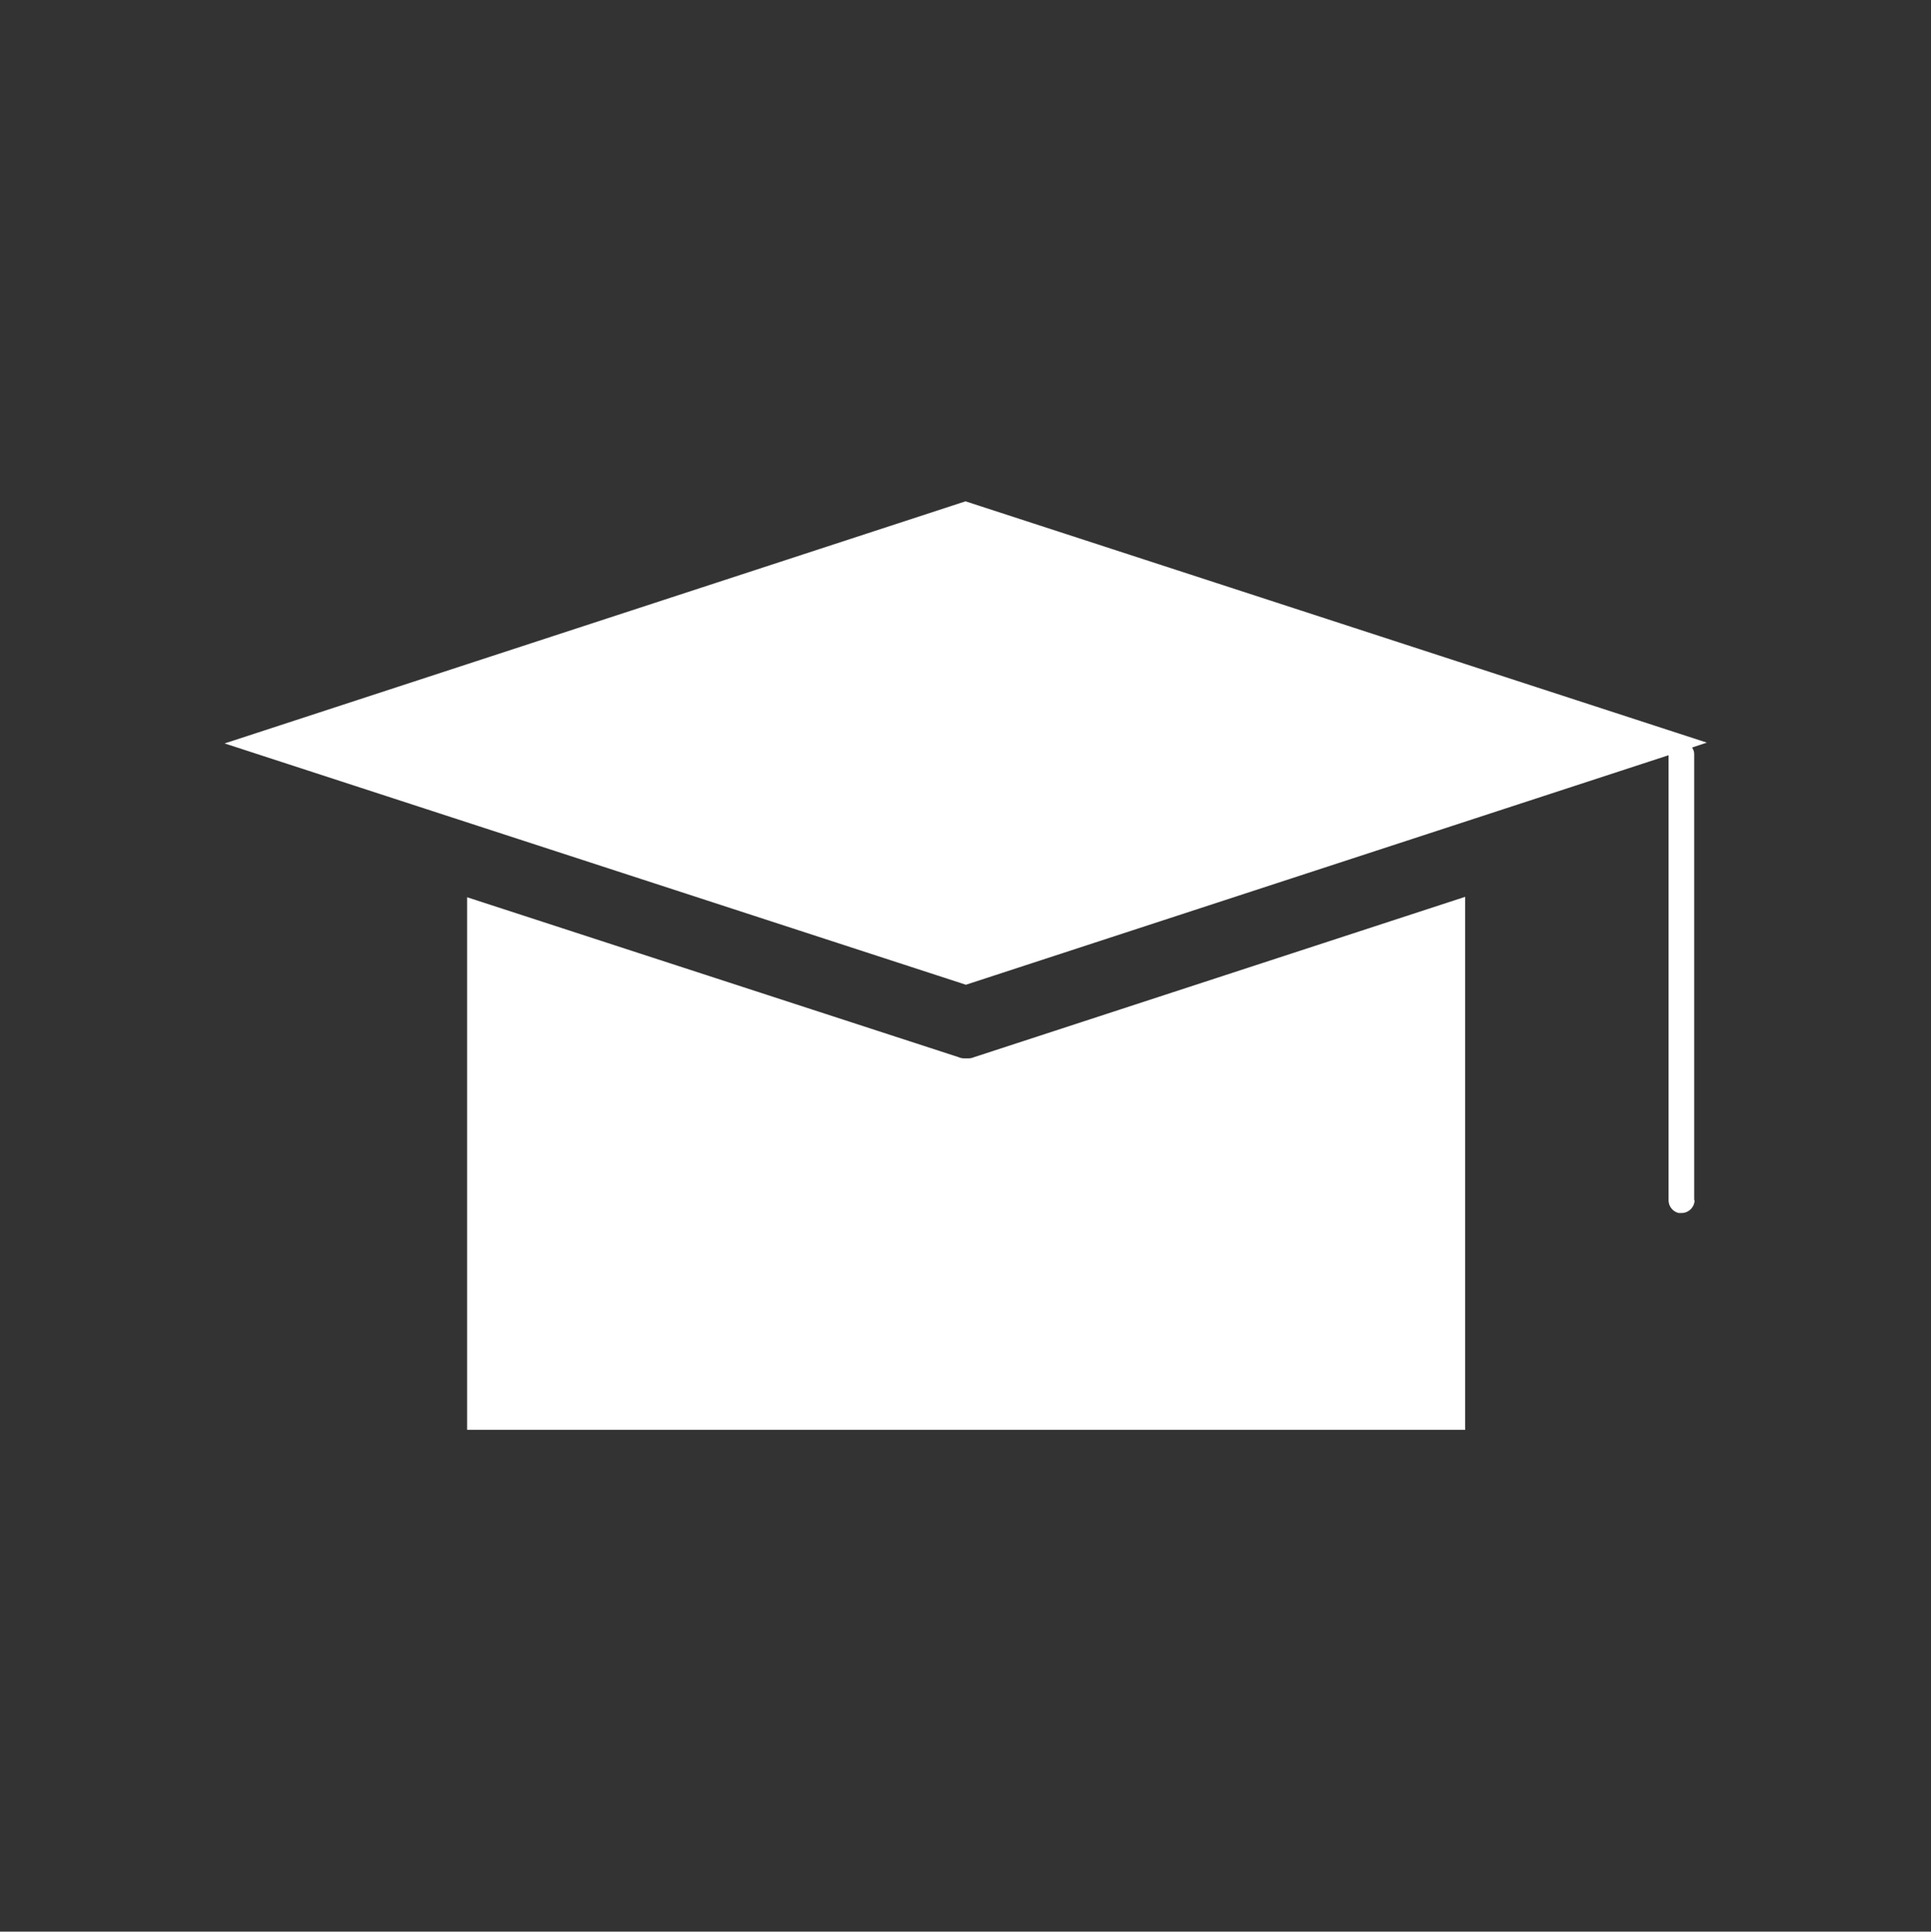
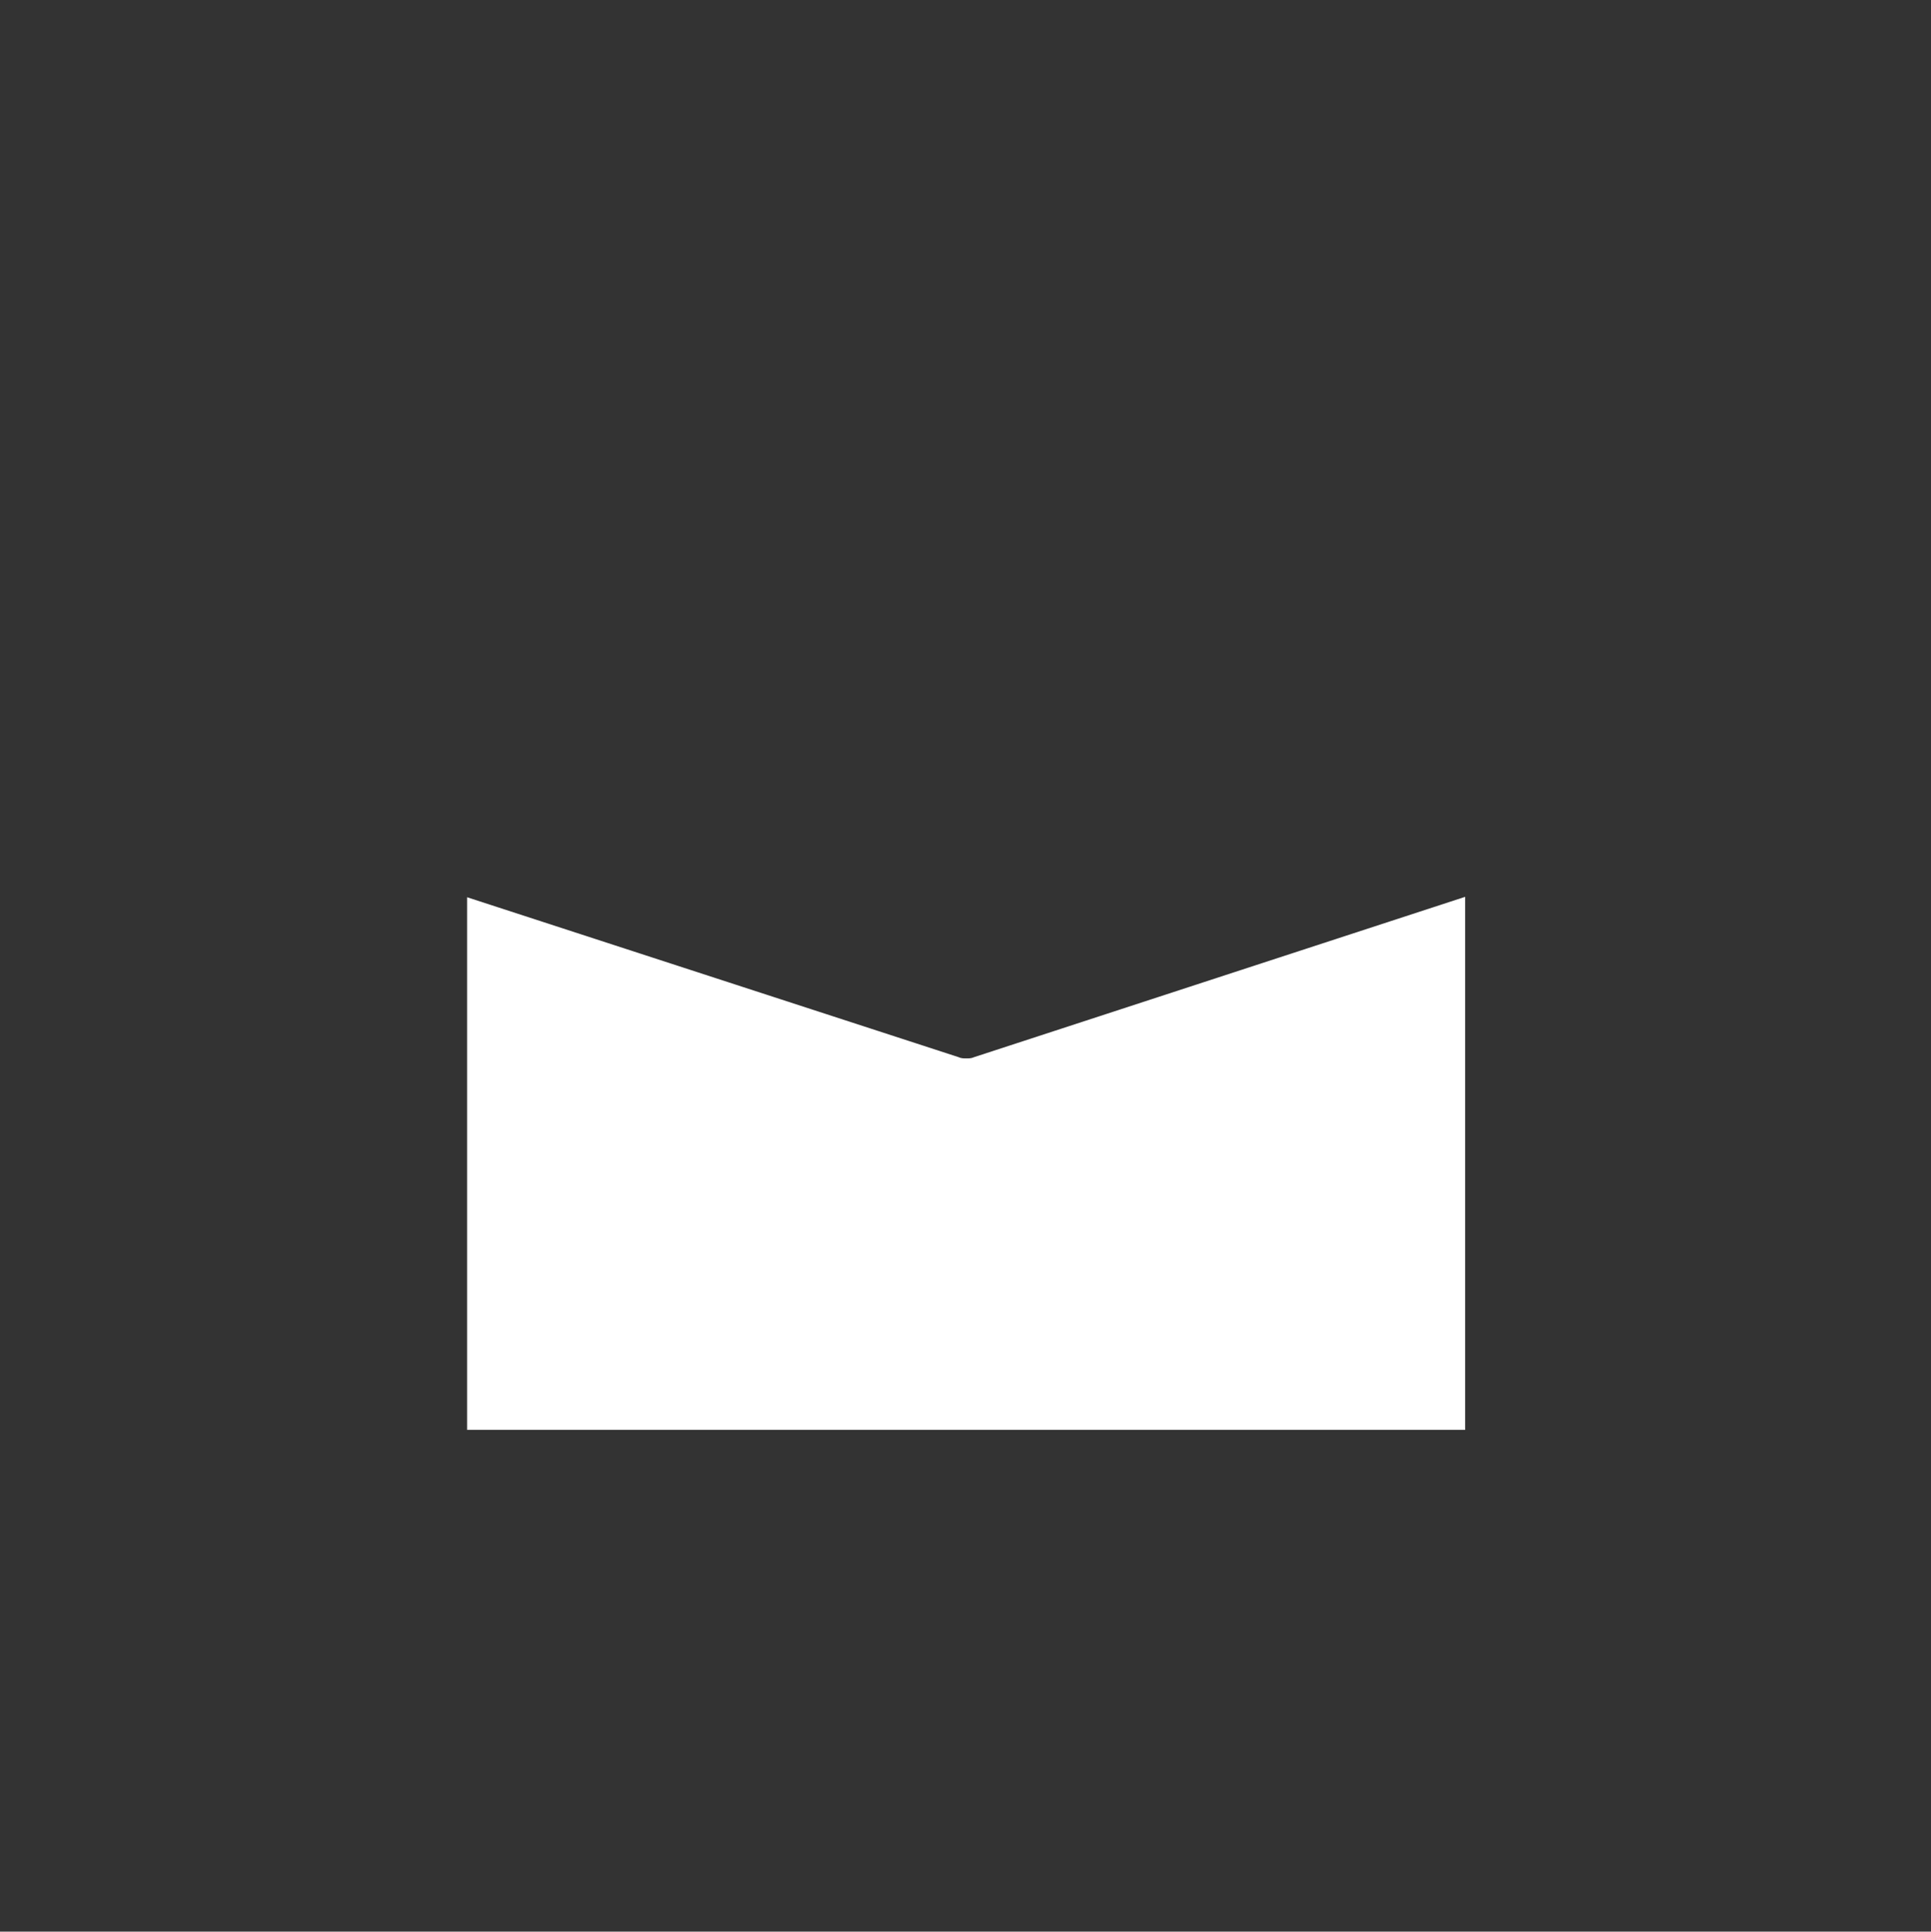
<svg xmlns="http://www.w3.org/2000/svg" id="Layer_1" data-name="Layer 1" viewBox="0 0 47.46 47.47">
  <rect x="0" y="0" width="47.46" height="47.47" fill="#333333" stroke="none" />
  <path d="M36,35.14H11.48s0-13.09,0-13.09l12.08,3.93c.06.03.13.03.19.03s.13,0,.19-.03l12.07-3.94v13.1Z" fill="#fff" />
-   <path d="M41.64,29.5v-10.98c0-.06-.03-.11-.05-.15l.36-.12-18.22-5.93-18.21,5.95,18.22,5.93,17.27-5.64v10.94c0,.15.11.28.25.31.02,0,.05,0,.07,0,.17,0,.32-.14.32-.32Z" fill="#fff" />
</svg>